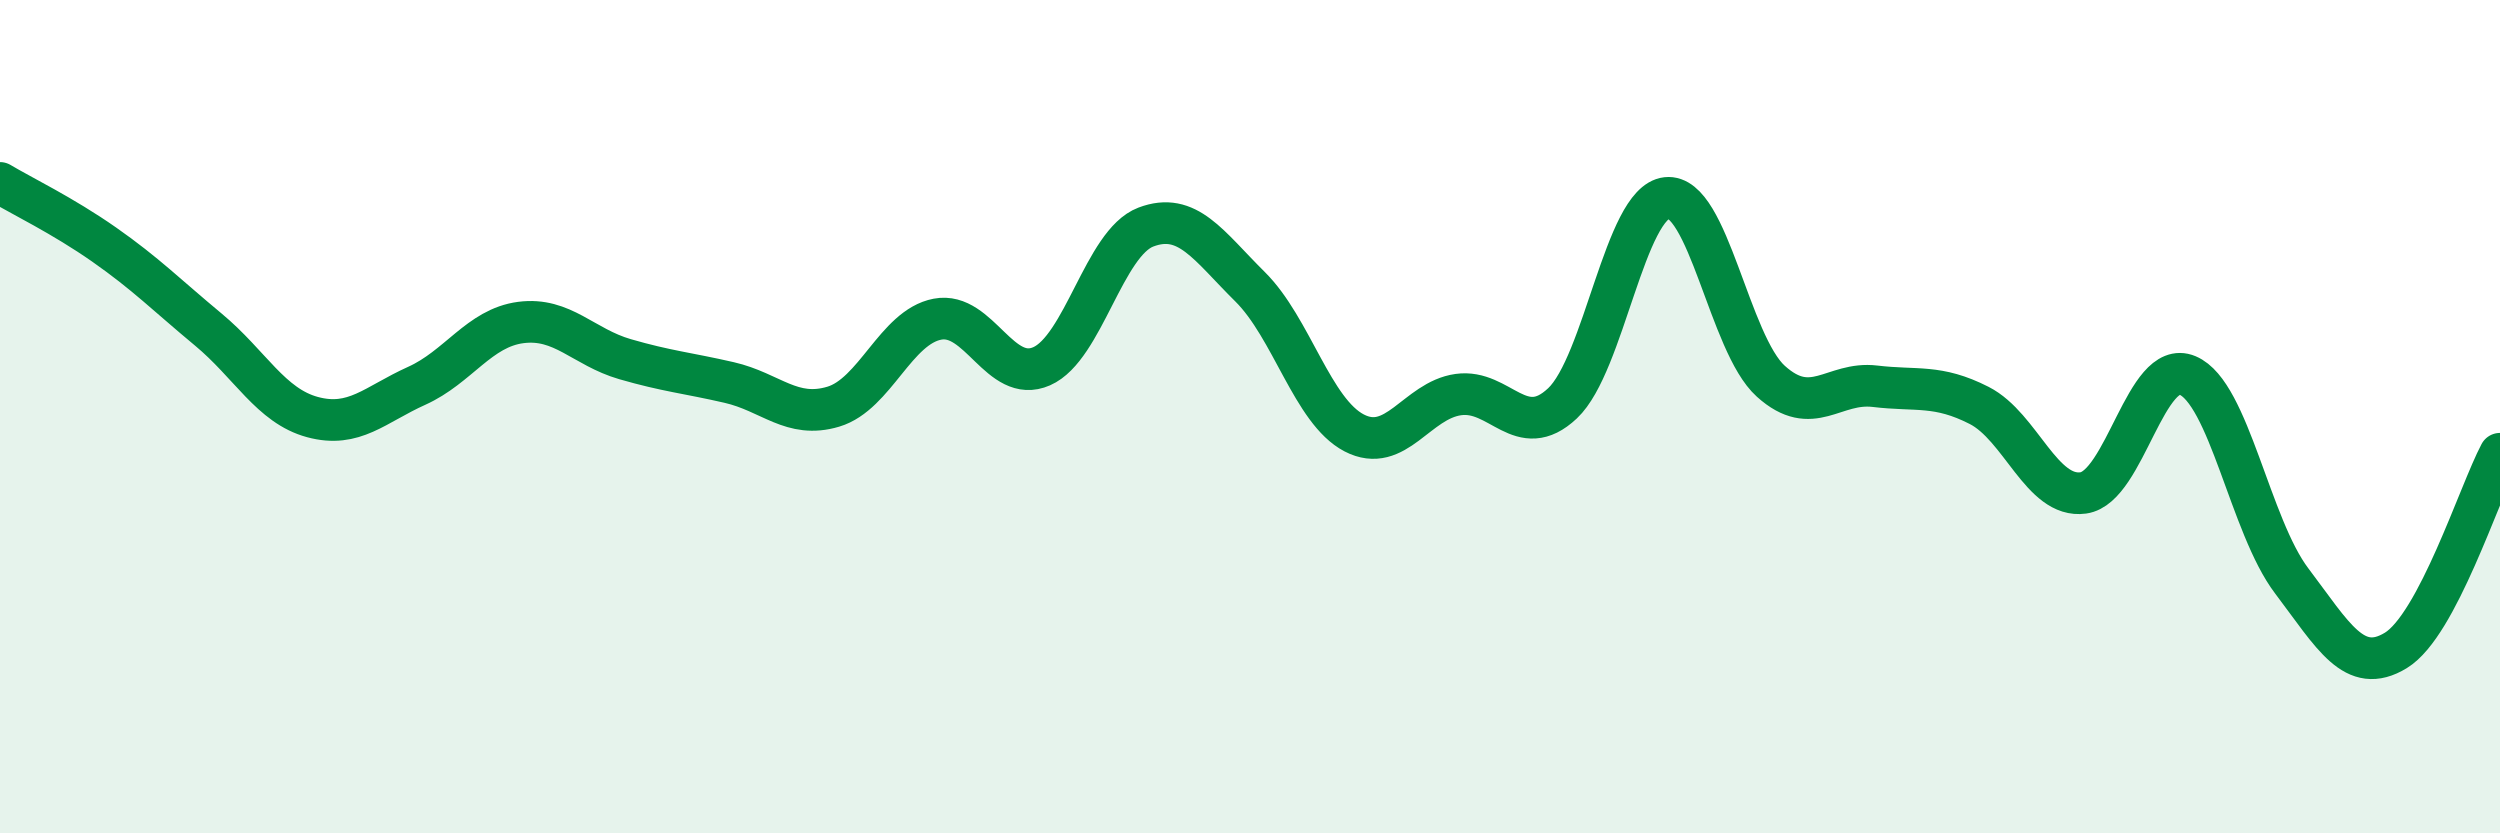
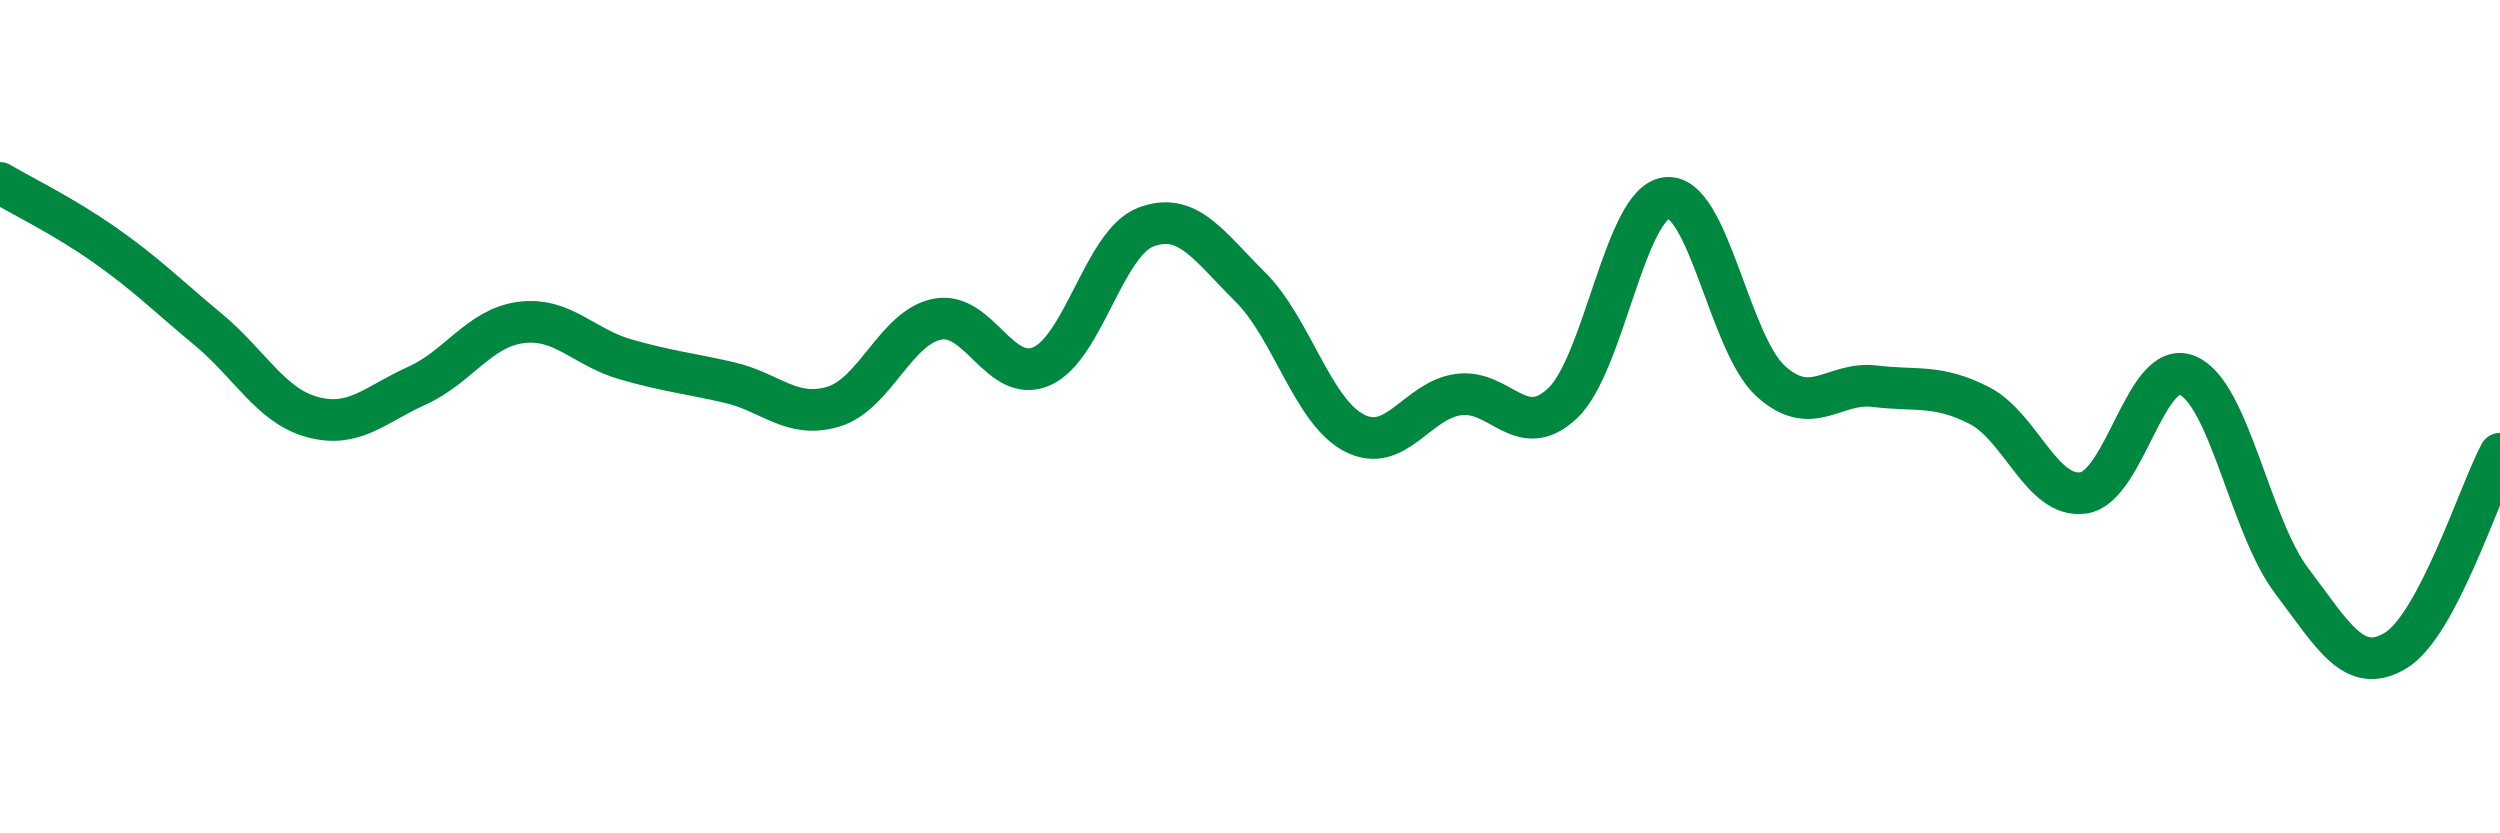
<svg xmlns="http://www.w3.org/2000/svg" width="60" height="20" viewBox="0 0 60 20">
-   <path d="M 0,4.39 C 0.5,4.69 1.5,5.17 2.5,5.87 C 3.5,6.57 4,7.08 5,7.91 C 6,8.74 6.5,9.74 7.5,10.01 C 8.5,10.28 9,9.71 10,9.26 C 11,8.81 11.5,7.87 12.5,7.74 C 13.5,7.61 14,8.33 15,8.62 C 16,8.91 16.5,8.95 17.5,9.18 C 18.5,9.41 19,10.06 20,9.76 C 21,9.46 21.5,7.85 22.5,7.66 C 23.5,7.47 24,9.23 25,8.79 C 26,8.35 26.5,5.83 27.5,5.45 C 28.5,5.07 29,5.89 30,6.88 C 31,7.87 31.5,9.87 32.5,10.39 C 33.5,10.91 34,9.61 35,9.47 C 36,9.33 36.5,10.62 37.5,9.68 C 38.5,8.74 39,4.86 40,4.75 C 41,4.64 41.5,8.25 42.5,9.15 C 43.5,10.05 44,9.15 45,9.27 C 46,9.39 46.5,9.22 47.5,9.73 C 48.5,10.24 49,11.97 50,11.83 C 51,11.69 51.5,8.59 52.5,9.01 C 53.5,9.43 54,12.62 55,13.94 C 56,15.26 56.5,16.22 57.5,15.61 C 58.5,15 59.5,11.83 60,10.89L60 20L0 20Z" fill="#008740" opacity="0.1" stroke-linecap="round" stroke-linejoin="round" />
  <path d="M 0,4.39 C 0.5,4.69 1.5,5.17 2.5,5.87 C 3.5,6.57 4,7.08 5,7.91 C 6,8.74 6.5,9.74 7.5,10.01 C 8.5,10.28 9,9.71 10,9.26 C 11,8.81 11.5,7.87 12.5,7.74 C 13.5,7.61 14,8.33 15,8.62 C 16,8.91 16.5,8.95 17.5,9.18 C 18.5,9.41 19,10.06 20,9.76 C 21,9.46 21.5,7.85 22.5,7.66 C 23.5,7.47 24,9.23 25,8.79 C 26,8.35 26.5,5.83 27.5,5.45 C 28.5,5.07 29,5.89 30,6.88 C 31,7.87 31.5,9.87 32.5,10.39 C 33.5,10.91 34,9.61 35,9.47 C 36,9.33 36.5,10.62 37.5,9.68 C 38.5,8.74 39,4.86 40,4.75 C 41,4.64 41.5,8.25 42.5,9.15 C 43.5,10.05 44,9.15 45,9.27 C 46,9.39 46.5,9.22 47.5,9.73 C 48.5,10.24 49,11.97 50,11.83 C 51,11.69 51.5,8.59 52.5,9.01 C 53.5,9.43 54,12.62 55,13.94 C 56,15.26 56.5,16.22 57.5,15.61 C 58.5,15 59.5,11.83 60,10.89" stroke="#008740" stroke-width="1" fill="none" stroke-linecap="round" stroke-linejoin="round" />
</svg>